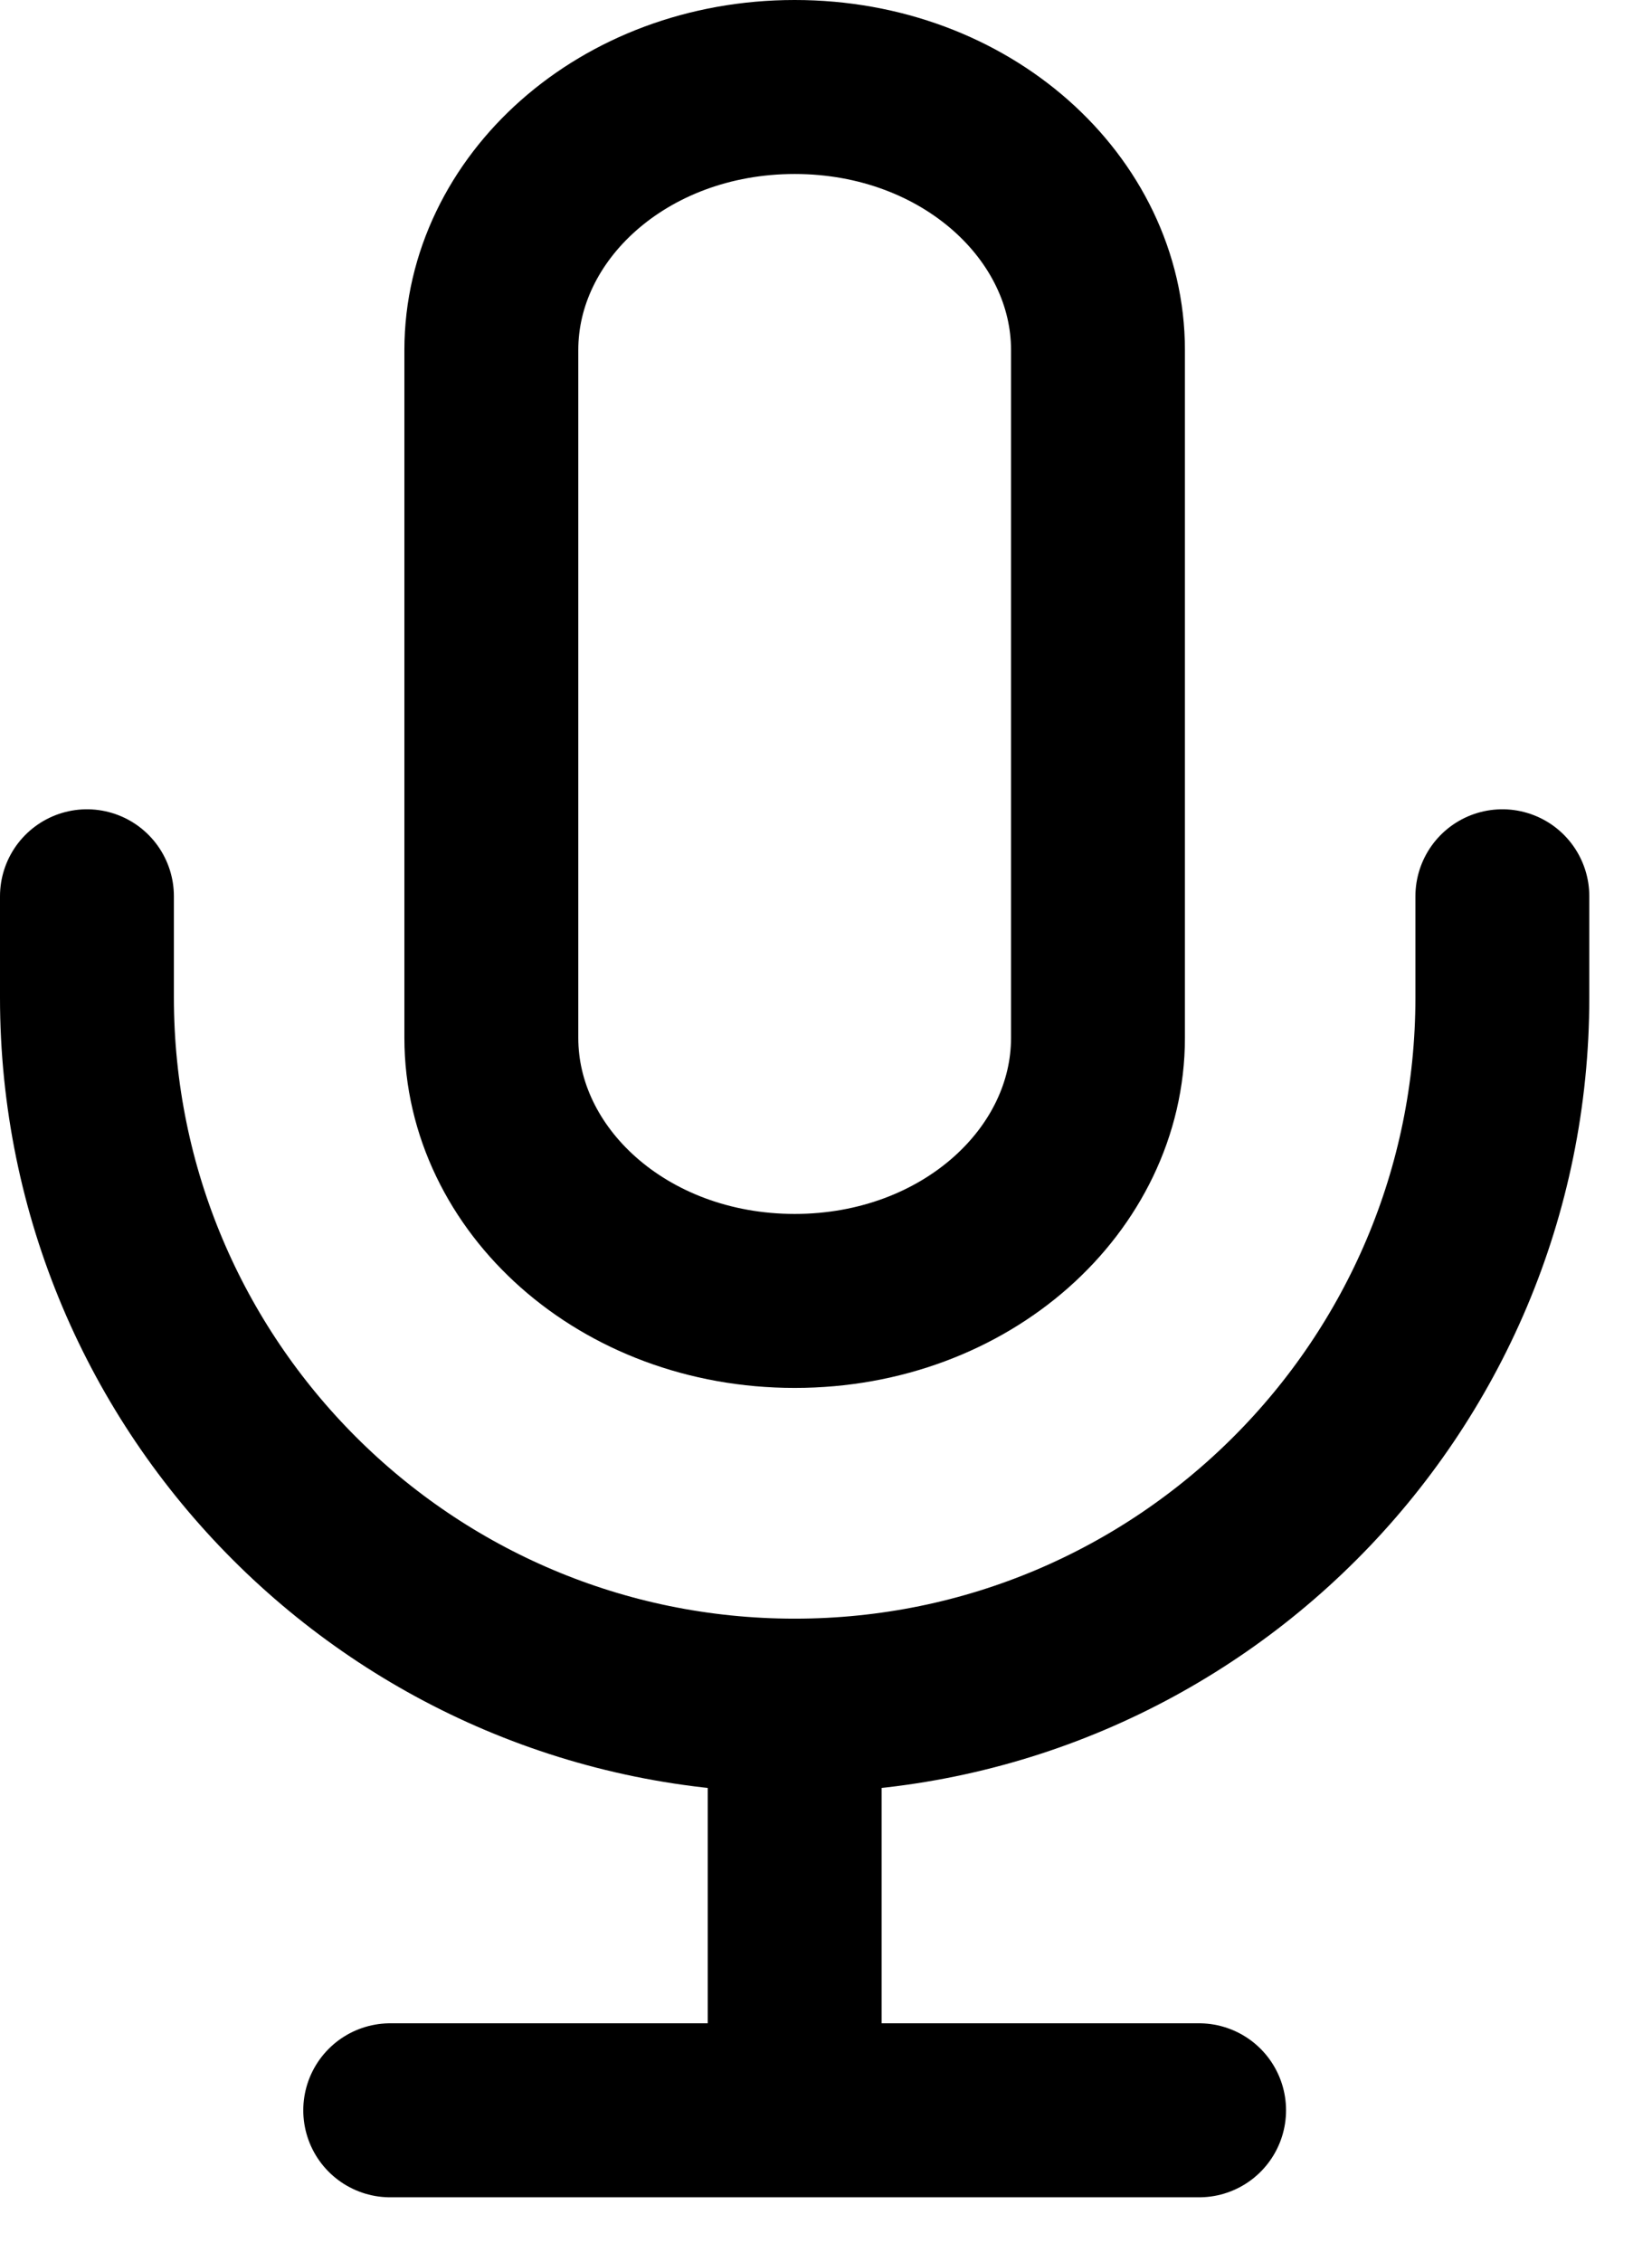
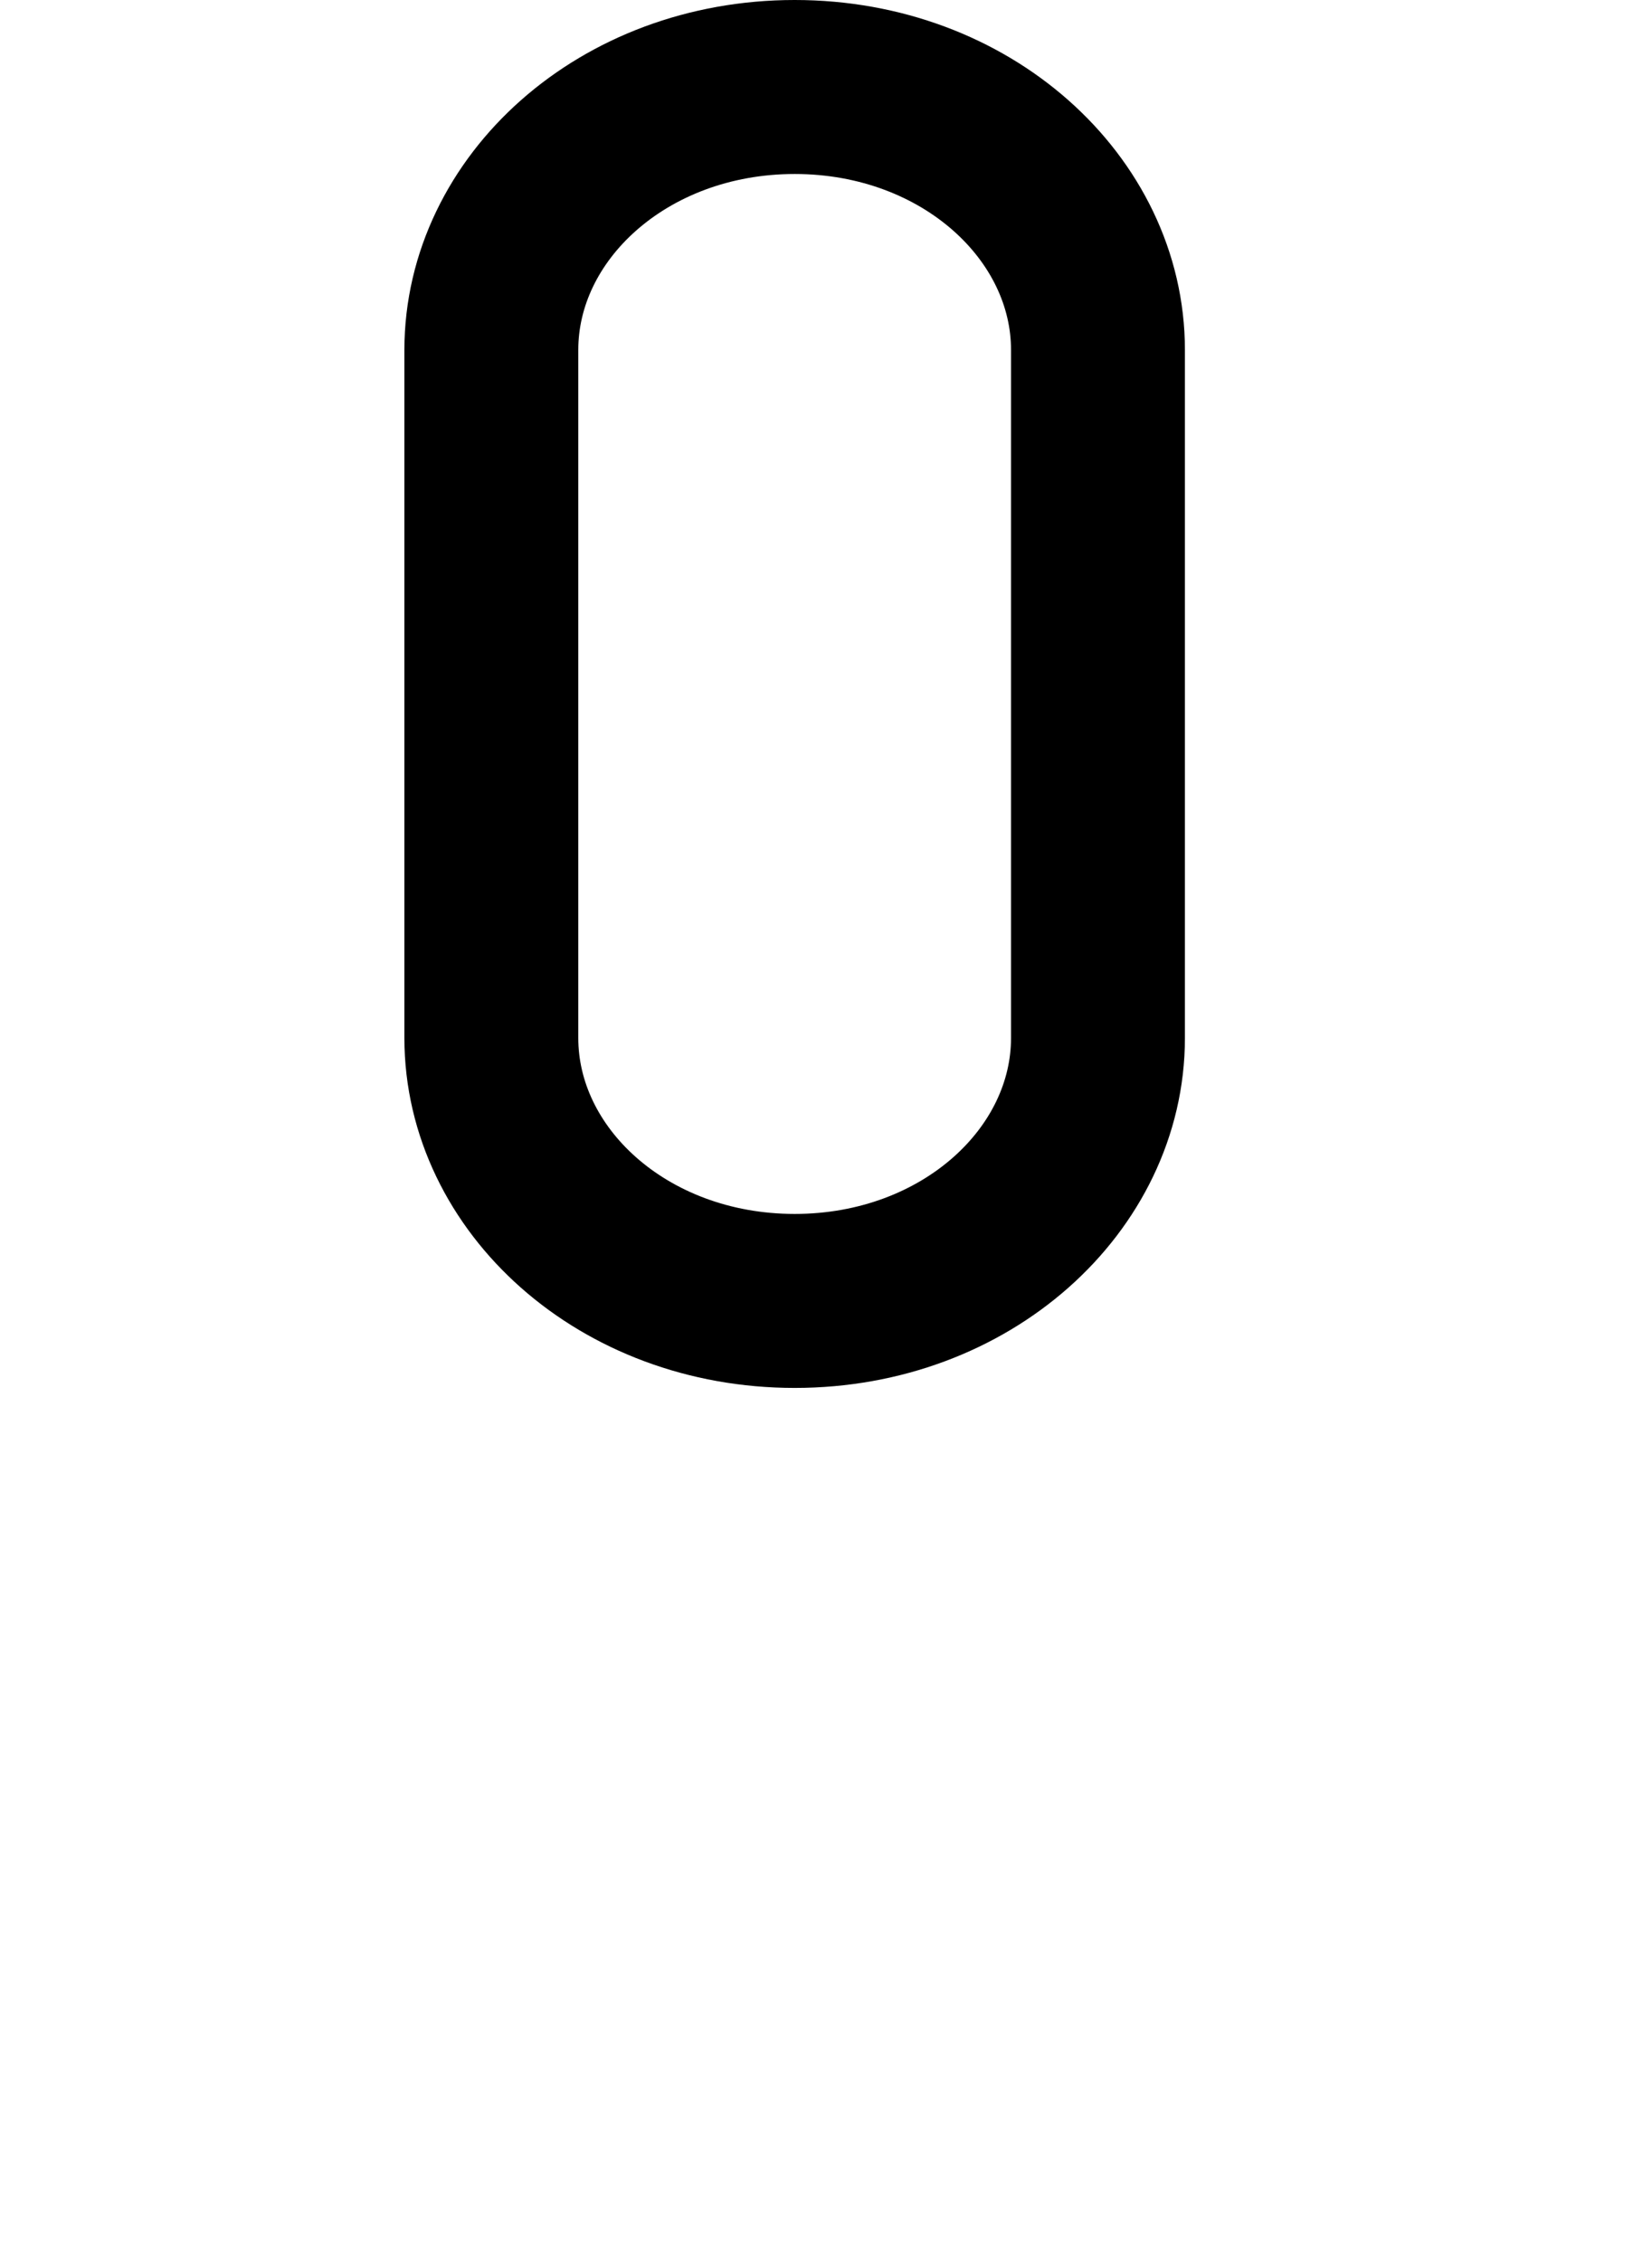
<svg xmlns="http://www.w3.org/2000/svg" width="19" height="26" viewBox="0 0 19 26">
  <g fill="none" fill-rule="evenodd" stroke="#000" stroke-linecap="round" stroke-linejoin="round" stroke-width="2" transform="translate(1 1)">
    <path d="M8.14,0 C6.163,0 4.651,1.395 4.651,3.023 L4.651,10.93 C4.651,12.558 6.163,13.953 8.14,13.953 C10.116,13.953 11.628,12.558 11.628,10.93 L11.628,3.023 C11.628,1.395 10.116,0 8.14,0 Z" />
-     <path d="M16.279,9.302 L16.279,10.465 C16.279,14.96 12.635,18.605 8.14,18.605 C3.644,18.605 -1.98290996e-15,14.96 -1.98290996e-15,10.465 L-1.98290996e-15,9.302 M8.14,19.07 L8.14,22.907 M3.488,23.256 L12.791,23.256" />
  </g>
</svg>